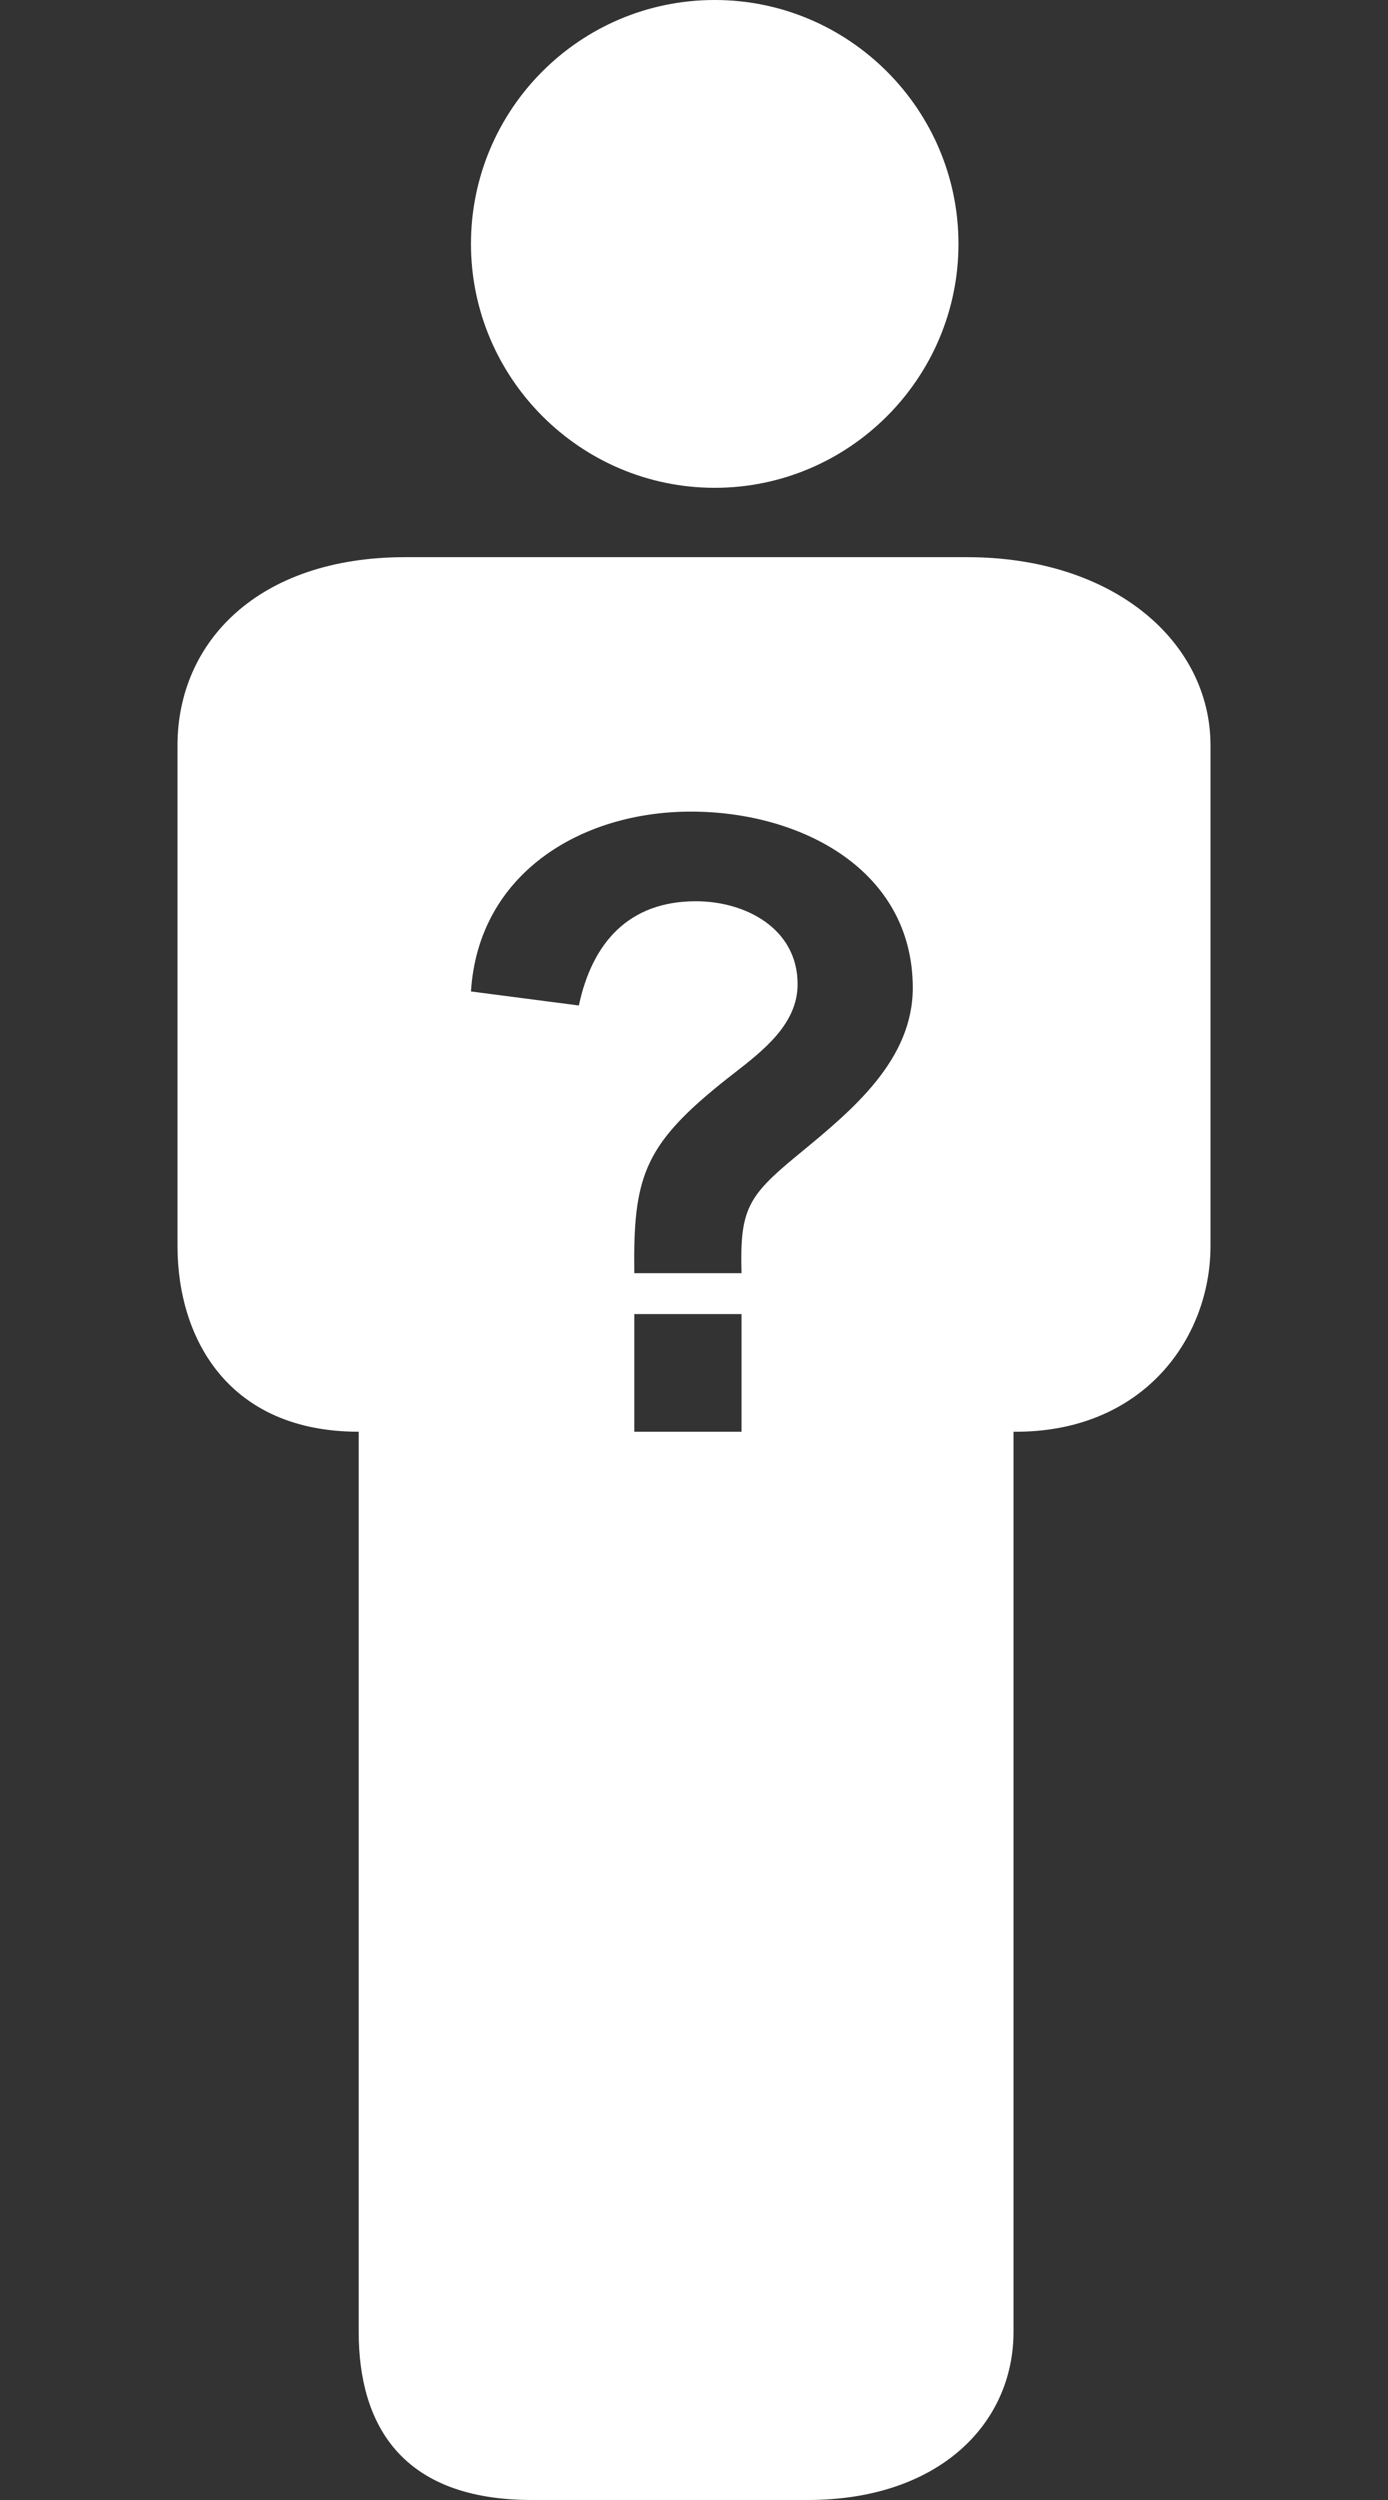
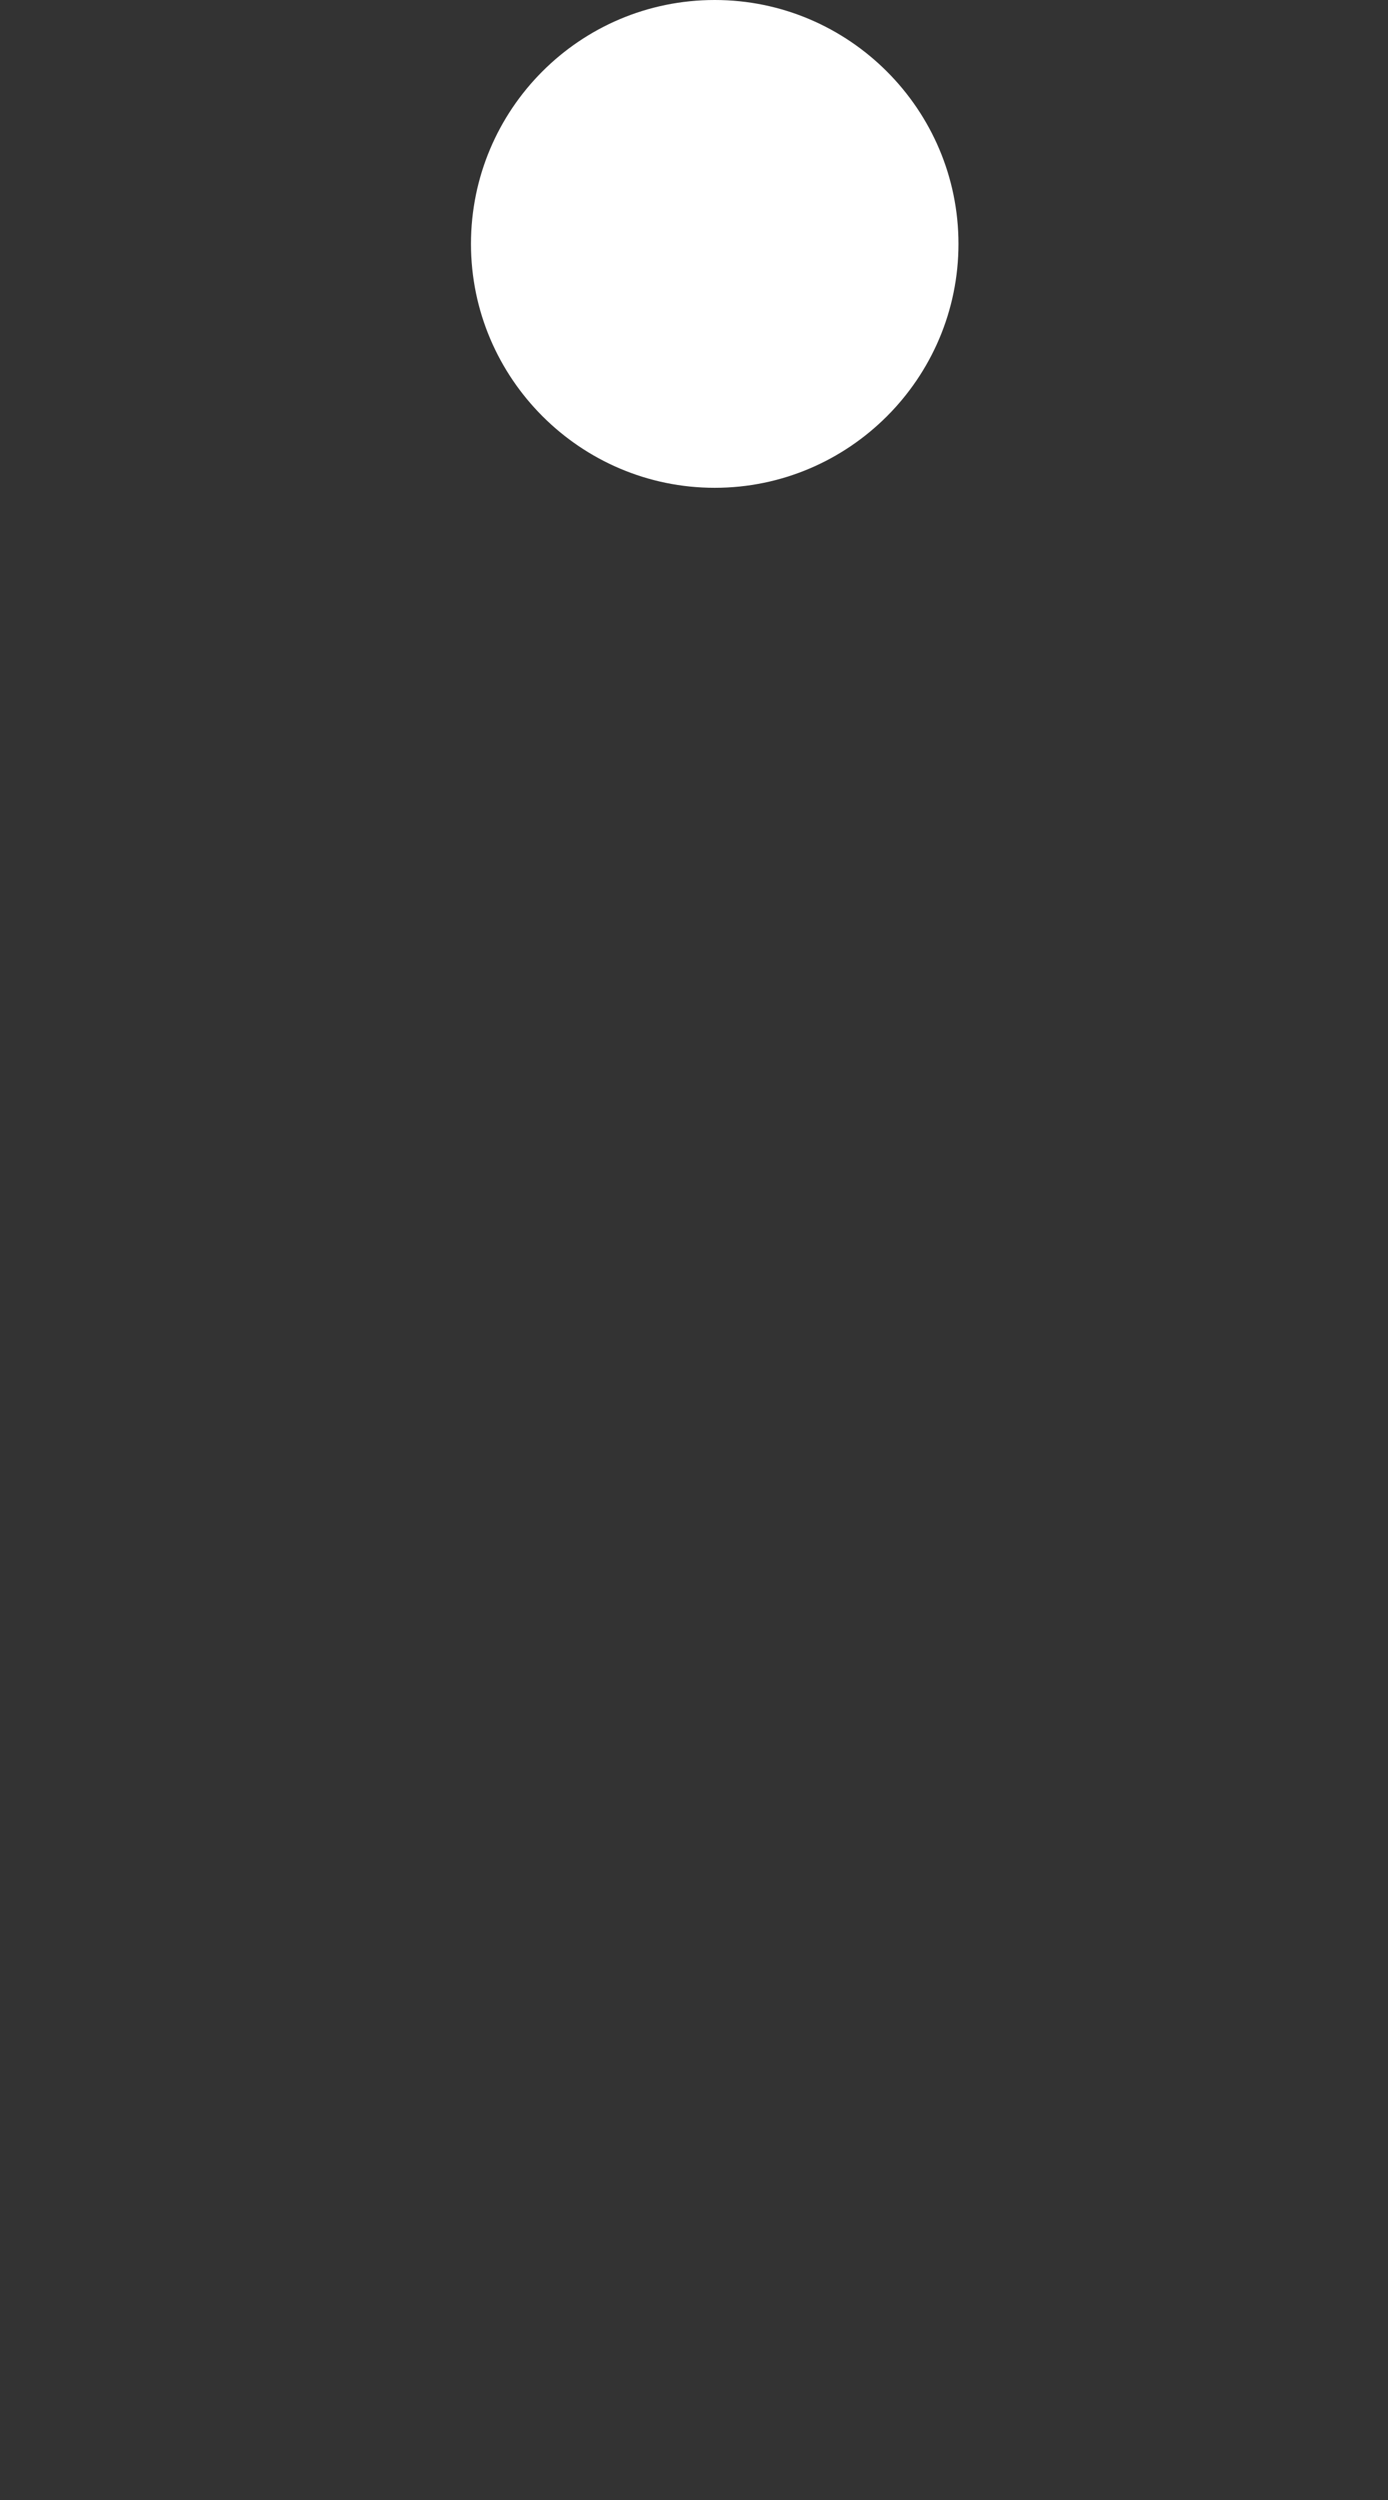
<svg xmlns="http://www.w3.org/2000/svg" width="50" height="90" viewBox="0 0 50 90" fill="none">
  <rect x="0" y="0" width="50" height="90" fill="#333333" stroke="none" />
-   <path fill-rule="evenodd" clip-rule="evenodd" d="M43.606 26.836C43.606 23.119 40.142 20.058 34.834 20.058H14.597C9.289 20.058 6.394 23.119 6.394 26.836V44.852C6.394 48.197 8.237 51.542 12.921 51.542V83.944C12.921 87.268 14.443 90 19.161 90H29.091C33.809 90 36.51 87.268 36.51 83.944V51.542C41.164 51.585 43.606 48.197 43.606 44.852V26.836ZM26.712 45.835H22.849C22.805 42.432 23.178 41.269 25.944 39.03C26.099 38.904 26.263 38.777 26.43 38.647C27.512 37.805 28.732 36.857 28.732 35.43C28.732 33.432 26.866 32.445 25.066 32.445C22.651 32.445 21.334 33.937 20.852 36.198L16.966 35.693C17.23 31.457 20.917 29.218 24.89 29.218C28.864 29.218 32.881 31.325 32.881 35.562C32.881 38.164 30.705 39.958 28.85 41.487L28.688 41.62C26.932 43.069 26.647 43.552 26.712 45.835ZM26.712 47.306H22.849V51.542H26.712V47.306Z" fill="white" />
  <path d="M16.966 8.78C16.966 3.943 20.885 0 25.747 0C30.584 0 34.527 3.943 34.527 8.78C34.527 13.618 30.584 17.561 25.747 17.561C20.909 17.561 16.966 13.618 16.966 8.78Z" fill="white" />
</svg>